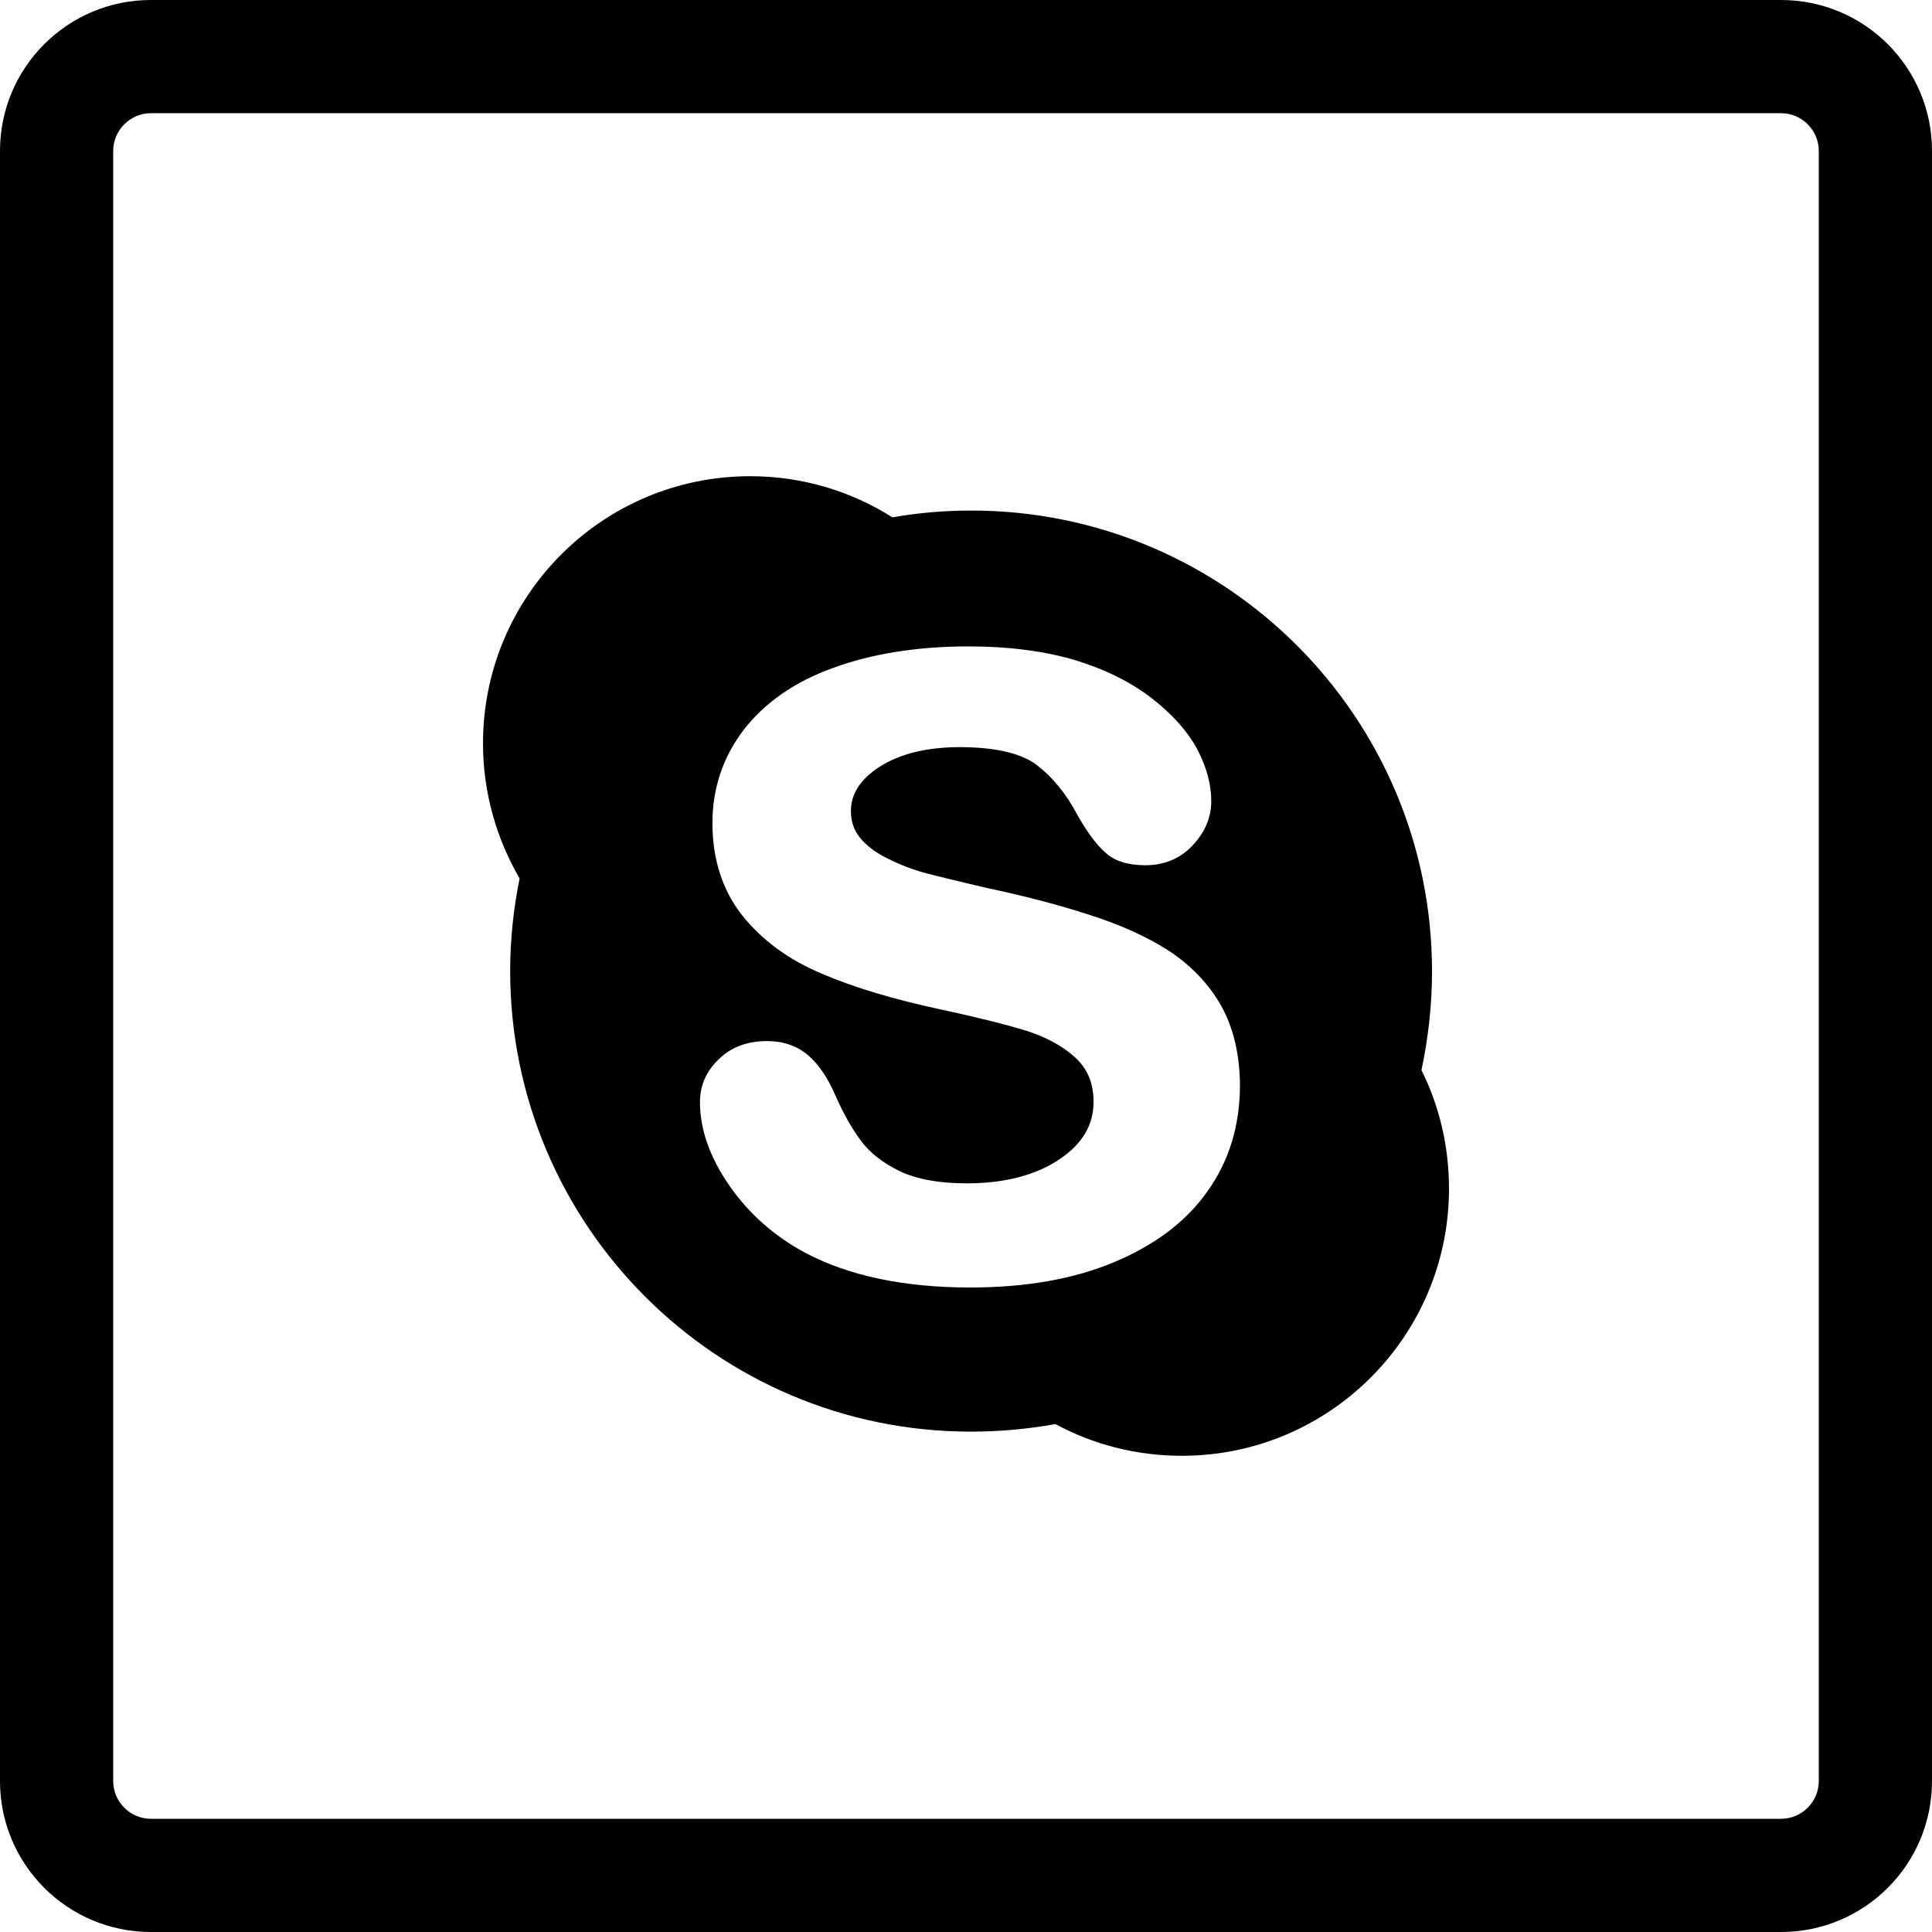
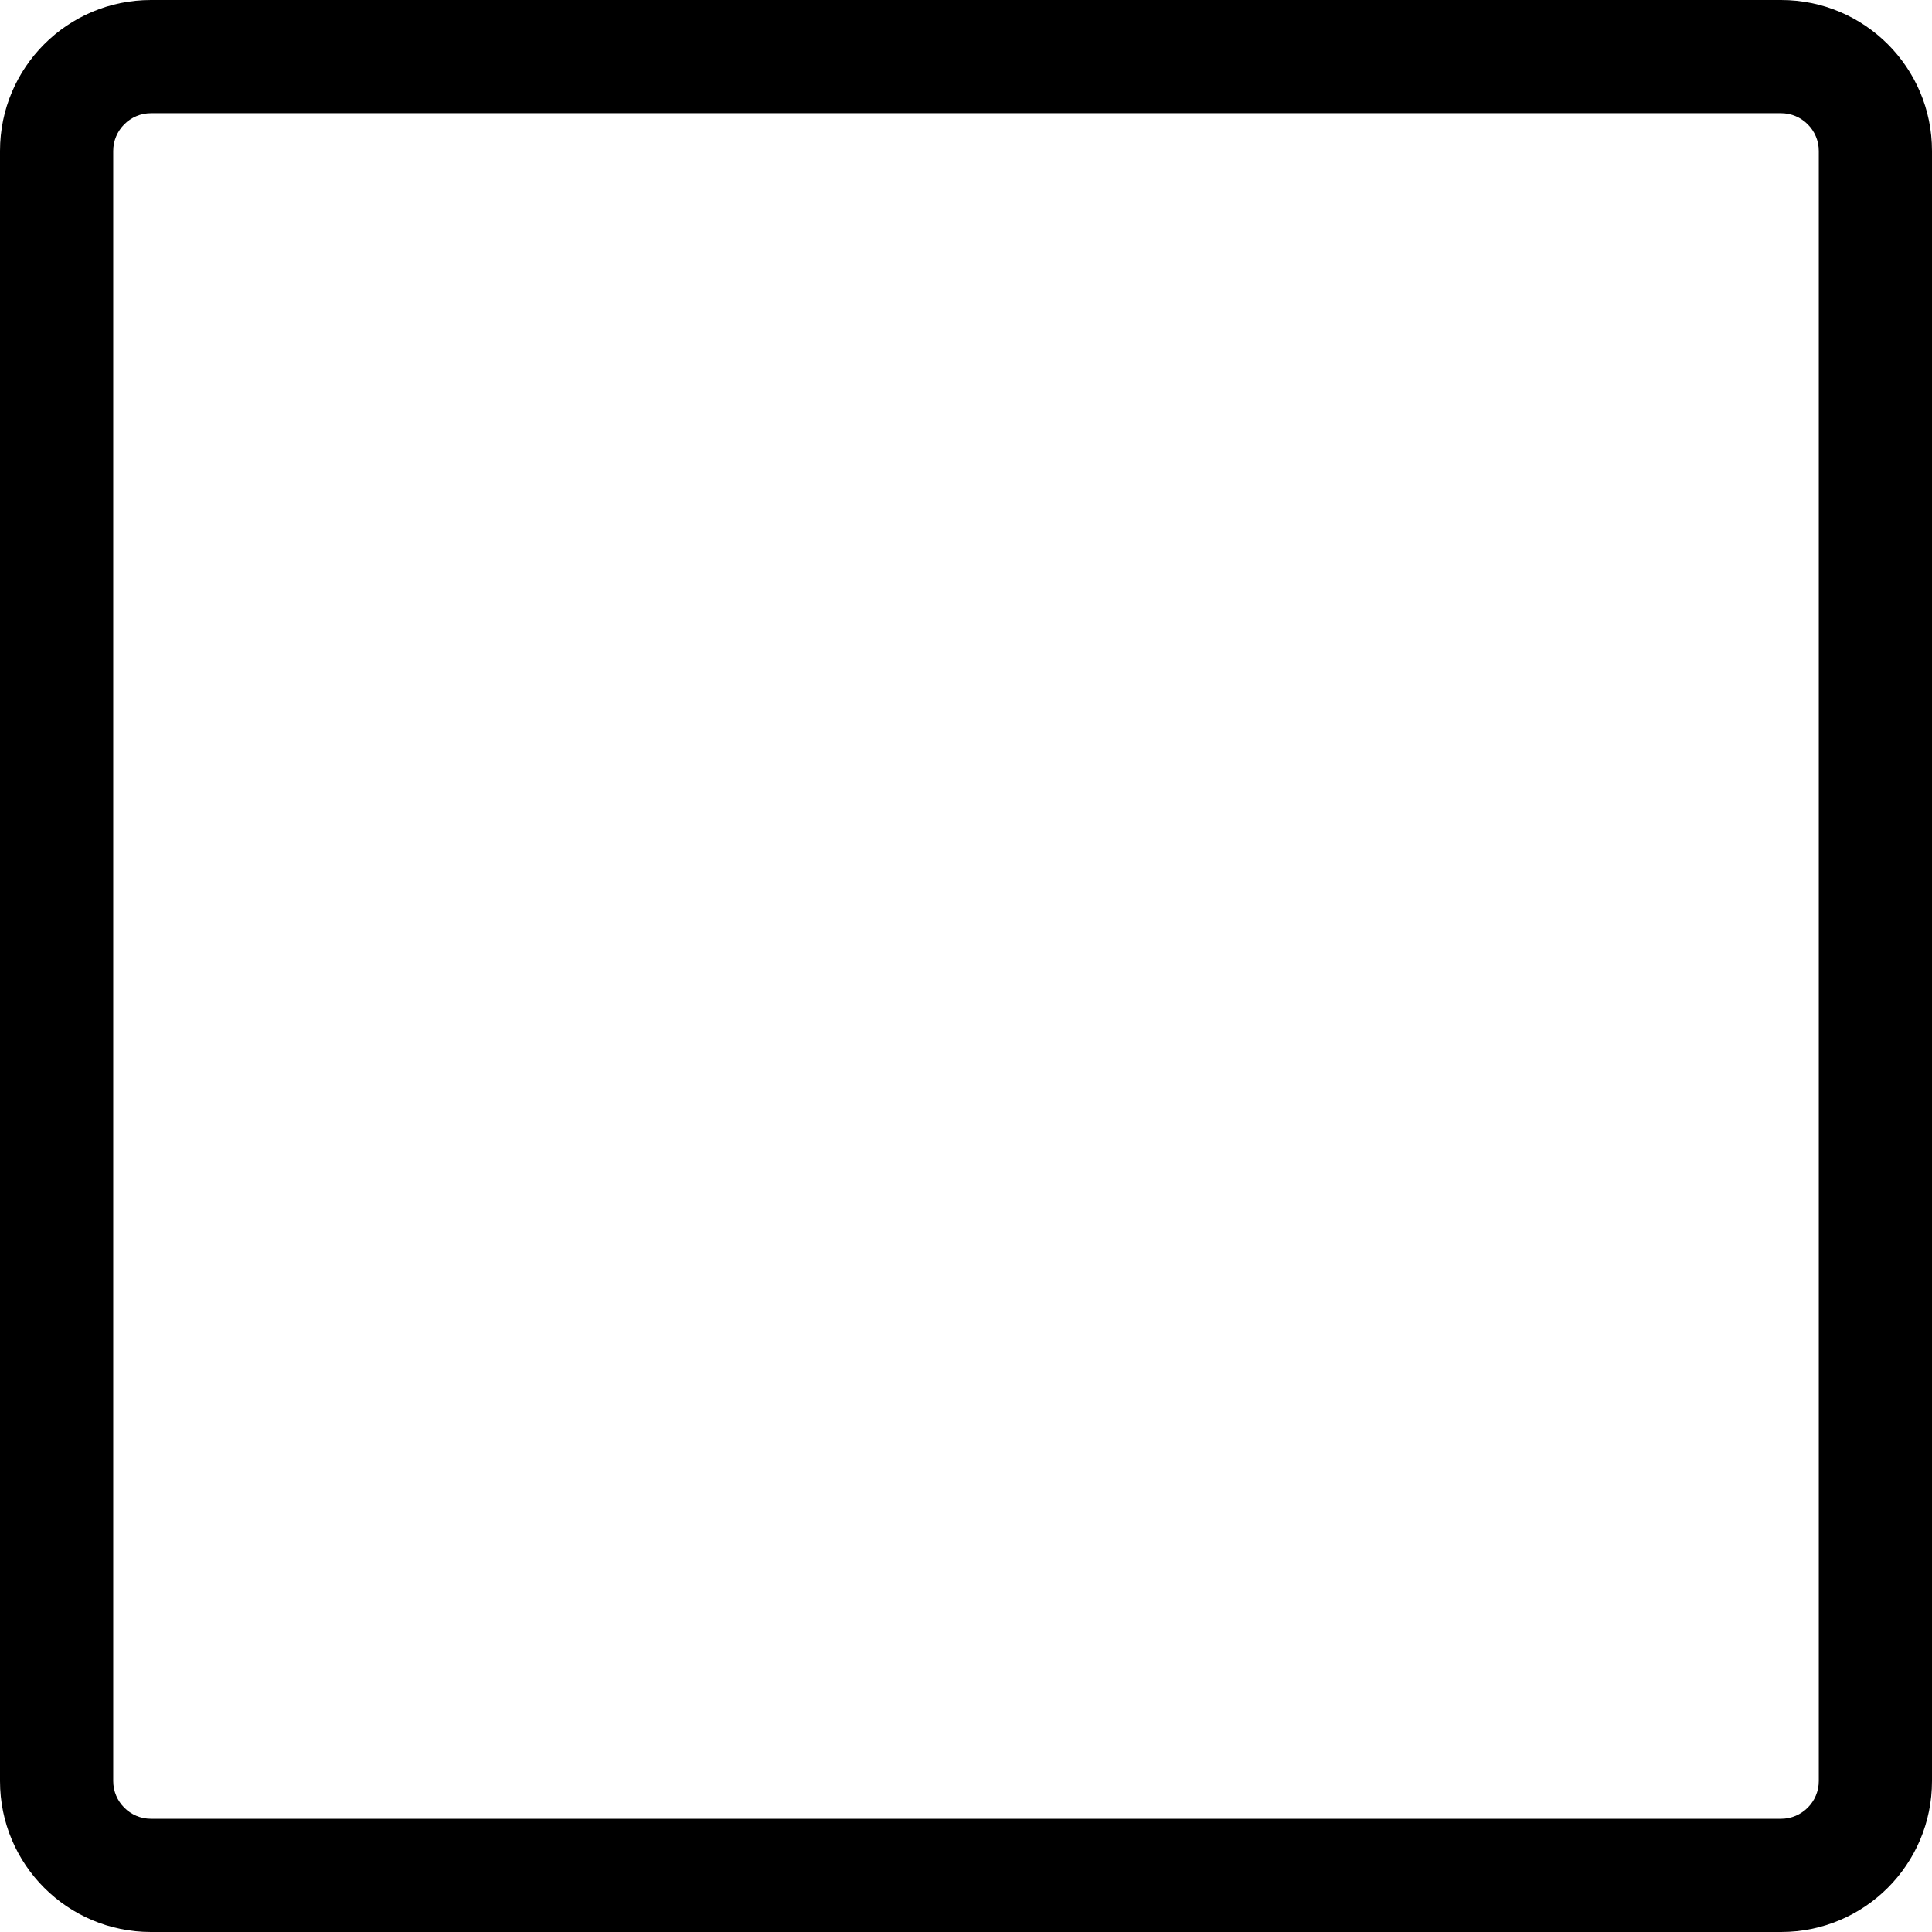
<svg xmlns="http://www.w3.org/2000/svg" fill="#000000" height="800px" width="800px" version="1.1" id="Layer_1" viewBox="-143 145 512 512" xml:space="preserve">
  <g>
    <path d="M329,145h-432c-22.1,0-40,17.9-40,40v432c0,22.1,17.9,40,40,40h432c22.1,0,40-17.9,40-40V185C369,162.9,351.1,145,329,145z    M339,617c0,5.5-4.5,10-10,10h-432c-5.5,0-10-4.5-10-10V185c0-5.5,4.5-10,10-10h432c5.5,0,10,4.5,10,10V617z" />
-     <path d="M236.5,402.4c0-67.4-54.7-122.1-122.1-122.1c-7.1,0-14.1,0.6-20.9,1.8c-10.9-6.9-23.8-10.9-37.7-10.9   C16.7,271.2-15,302.9-15,342c0,13.1,3.6,25.3,9.7,35.8c-1.6,7.9-2.5,16.1-2.5,24.5c0,67.4,54.7,122.1,122.1,122.1   c7.6,0,15.1-0.7,22.4-2c10,5.4,21.4,8.4,33.5,8.4c39.1,0,70.8-31.7,70.8-70.8c0-11.3-2.6-22-7.3-31.4   C235.5,420.1,236.5,411.4,236.5,402.4z M177,460.7c-5.6,8-14,14.3-24.8,18.8c-10.7,4.5-23.5,6.7-38.1,6.7   c-17.5,0-32.2-3.1-43.7-9.2c-8.2-4.4-15-10.4-20.1-17.8c-5.2-7.5-7.8-14.9-7.8-22.1c0-4.5,1.7-8.3,5.1-11.5   c3.3-3.2,7.6-4.7,12.7-4.7c4.2,0,7.8,1.2,10.8,3.7c2.8,2.4,5.2,5.9,7.2,10.5c2.2,5,4.5,9.1,7,12.4c2.4,3.2,5.9,5.8,10.2,7.9   c4.4,2.1,10.4,3.2,17.7,3.2c10.1,0,18.4-2.2,24.6-6.4c6.1-4.1,9-9.1,9-15.2c0-4.8-1.5-8.6-4.7-11.6c-3.3-3.1-7.7-5.5-13-7.2   c-5.5-1.7-13.1-3.6-22.4-5.6c-12.7-2.7-23.4-5.9-32-9.6c-8.8-3.7-15.8-8.9-21-15.4c-5.2-6.6-7.9-14.8-7.9-24.5   c0-9.2,2.8-17.5,8.3-24.7c5.5-7.1,13.4-12.7,23.7-16.4c10.1-3.7,22.2-5.7,35.8-5.7c10.9,0,20.5,1.3,28.5,3.7   c8.1,2.5,14.8,5.9,20.2,10.1c5.4,4.2,9.4,8.7,11.9,13.3c2.5,4.7,3.8,9.4,3.8,13.9c0,4.4-1.7,8.3-5,11.8s-7.6,5.2-12.5,5.2   c-4.5,0-8.1-1.1-10.5-3.3c-2.3-2-4.7-5.2-7.3-9.7c-3-5.8-6.7-10.3-11-13.6c-4.1-3.1-11-4.7-20.4-4.7c-8.7,0-15.9,1.8-21.2,5.2   c-5.1,3.3-7.6,7.2-7.6,11.7c0,2.8,0.8,5.1,2.4,7.1c1.7,2.1,4.2,4,7.3,5.5c3.2,1.6,6.5,2.9,9.8,3.8c3.4,0.9,9.1,2.3,16.9,4.1   c9.9,2.1,19,4.5,27,7.1c8.1,2.6,15.2,5.8,20.9,9.5c5.8,3.8,10.5,8.7,13.8,14.5c3.3,5.9,5,13.1,5,21.5   C185.5,443.5,182.7,452.7,177,460.7z" />
  </g>
</svg>